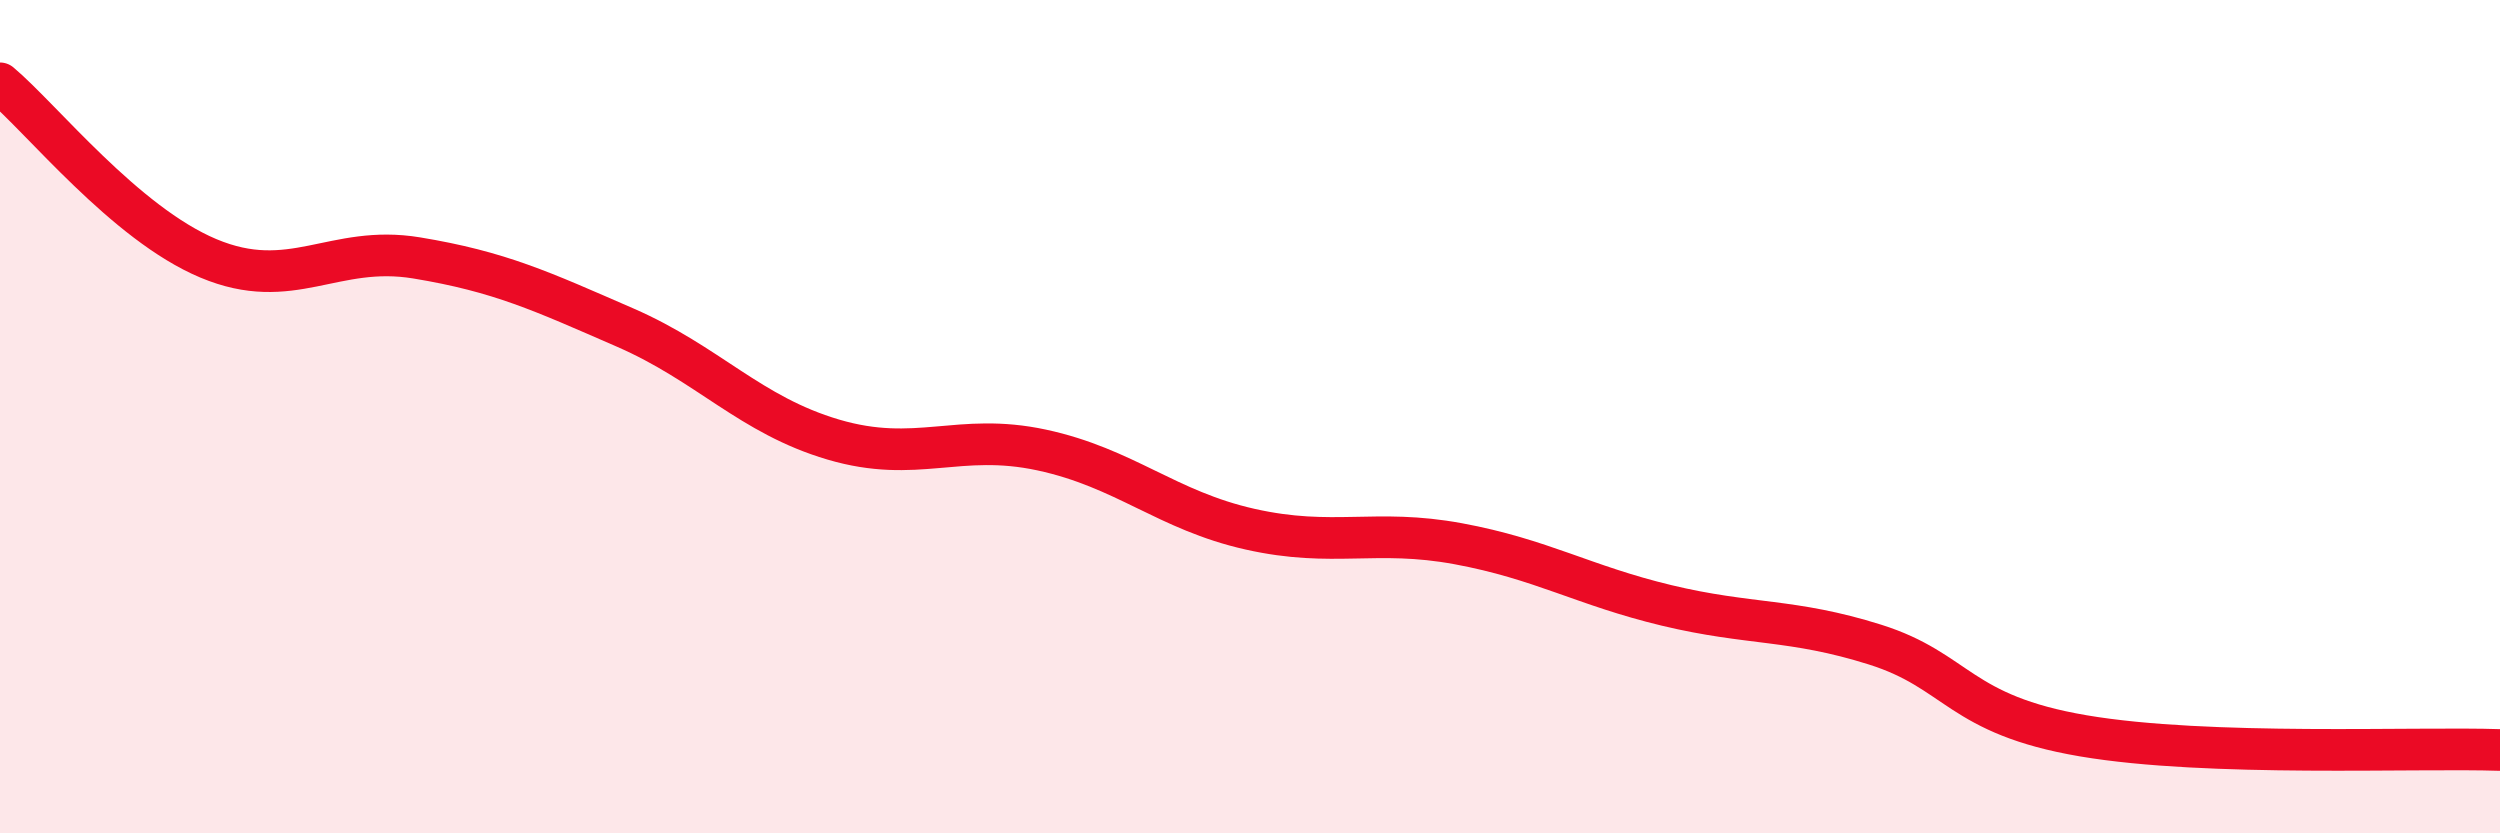
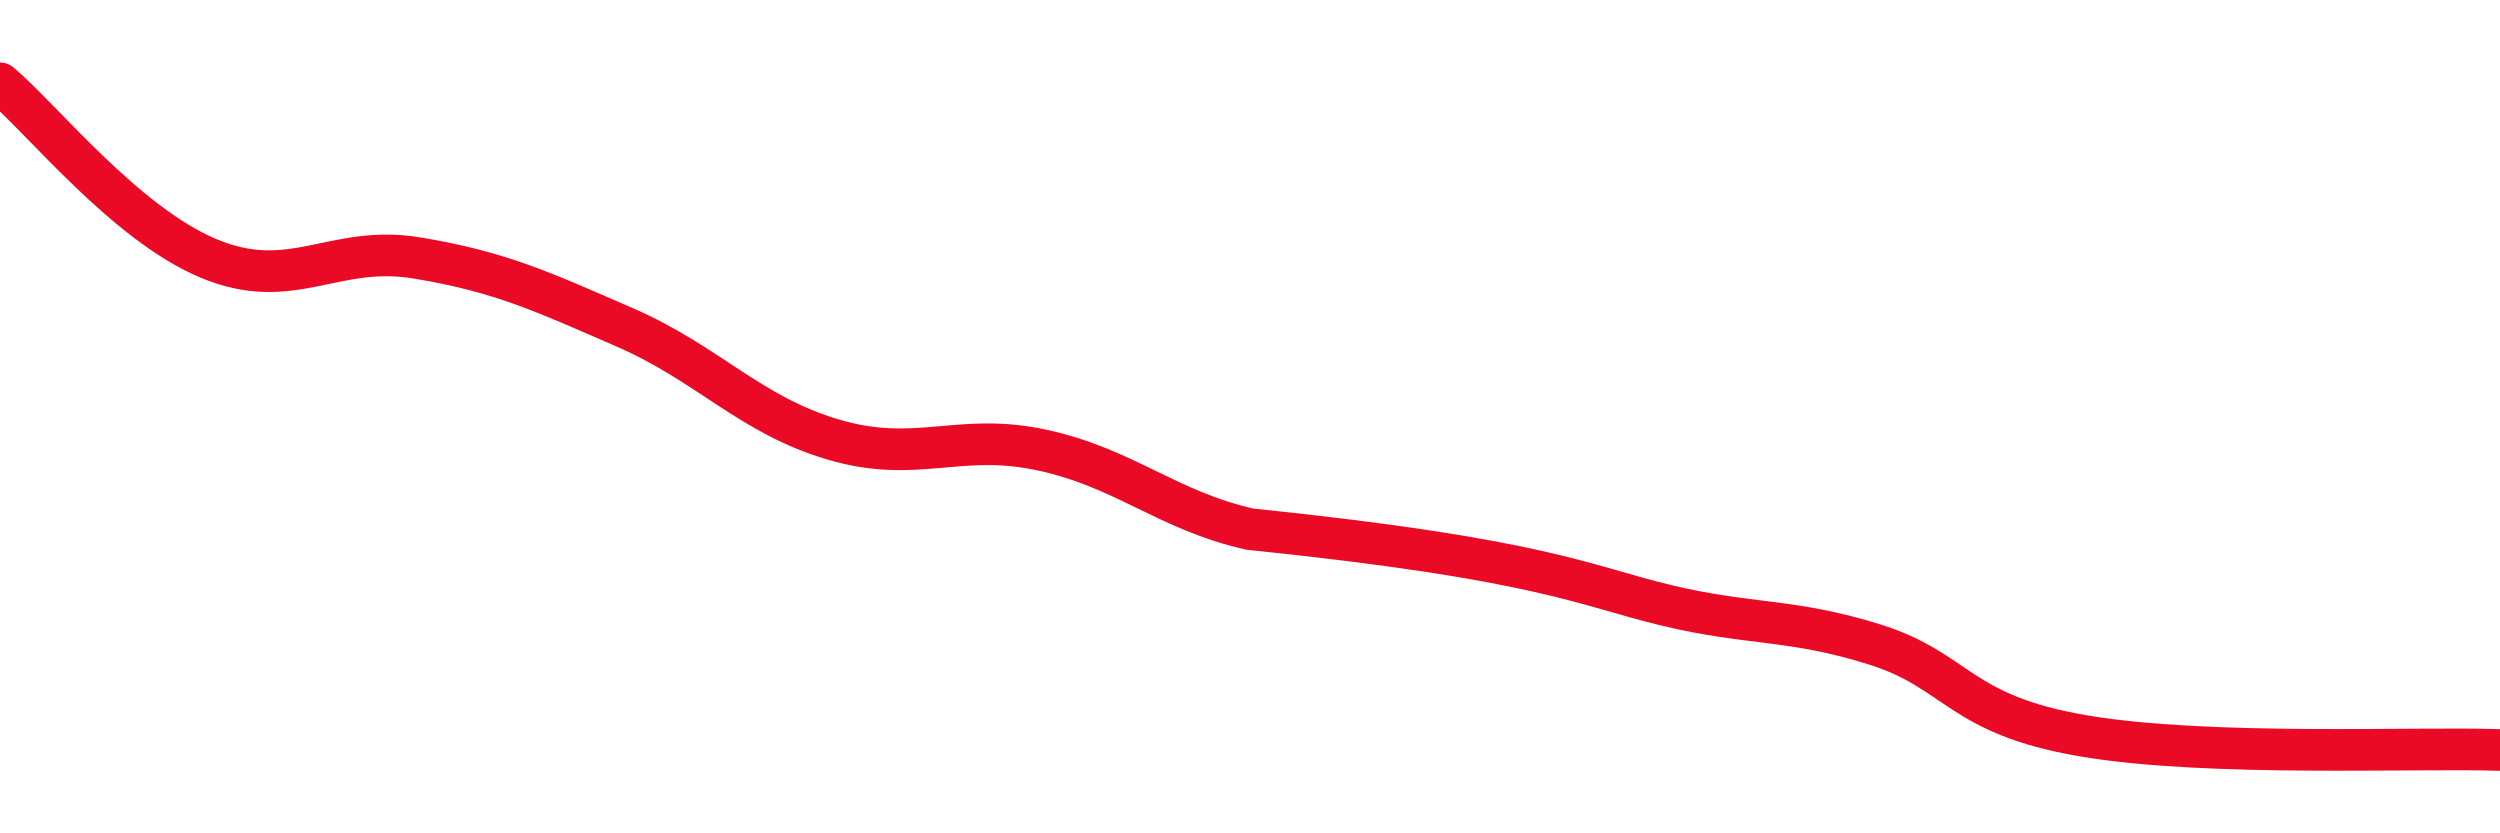
<svg xmlns="http://www.w3.org/2000/svg" width="60" height="20" viewBox="0 0 60 20">
-   <path d="M 0,2 C 1,2.84 3,5.36 5,6.2 C 7,7.04 8,5.86 10,6.19 C 12,6.52 13,6.99 15,7.86 C 17,8.73 18,9.96 20,10.55 C 22,11.14 23,10.37 25,10.8 C 27,11.23 28,12.25 30,12.7 C 32,13.15 33,12.68 35,13.05 C 37,13.42 38,14.05 40,14.53 C 42,15.01 43,14.84 45,15.47 C 47,16.1 47,17.15 50,17.66 C 53,18.17 58,17.93 60,18L60 20L0 20Z" fill="#EB0A25" opacity="0.1" stroke-linecap="round" stroke-linejoin="round" />
-   <path d="M 0,2 C 1,2.84 3,5.36 5,6.2 C 7,7.04 8,5.86 10,6.19 C 12,6.52 13,6.99 15,7.86 C 17,8.73 18,9.96 20,10.55 C 22,11.14 23,10.37 25,10.8 C 27,11.23 28,12.25 30,12.7 C 32,13.15 33,12.68 35,13.05 C 37,13.42 38,14.05 40,14.53 C 42,15.01 43,14.84 45,15.47 C 47,16.1 47,17.15 50,17.66 C 53,18.17 58,17.93 60,18" stroke="#EB0A25" stroke-width="1" fill="none" stroke-linecap="round" stroke-linejoin="round" />
+   <path d="M 0,2 C 1,2.84 3,5.36 5,6.2 C 7,7.04 8,5.86 10,6.19 C 12,6.52 13,6.99 15,7.86 C 17,8.73 18,9.96 20,10.55 C 22,11.14 23,10.37 25,10.8 C 27,11.23 28,12.25 30,12.7 C 37,13.42 38,14.05 40,14.53 C 42,15.01 43,14.84 45,15.47 C 47,16.1 47,17.15 50,17.66 C 53,18.17 58,17.93 60,18" stroke="#EB0A25" stroke-width="1" fill="none" stroke-linecap="round" stroke-linejoin="round" />
</svg>